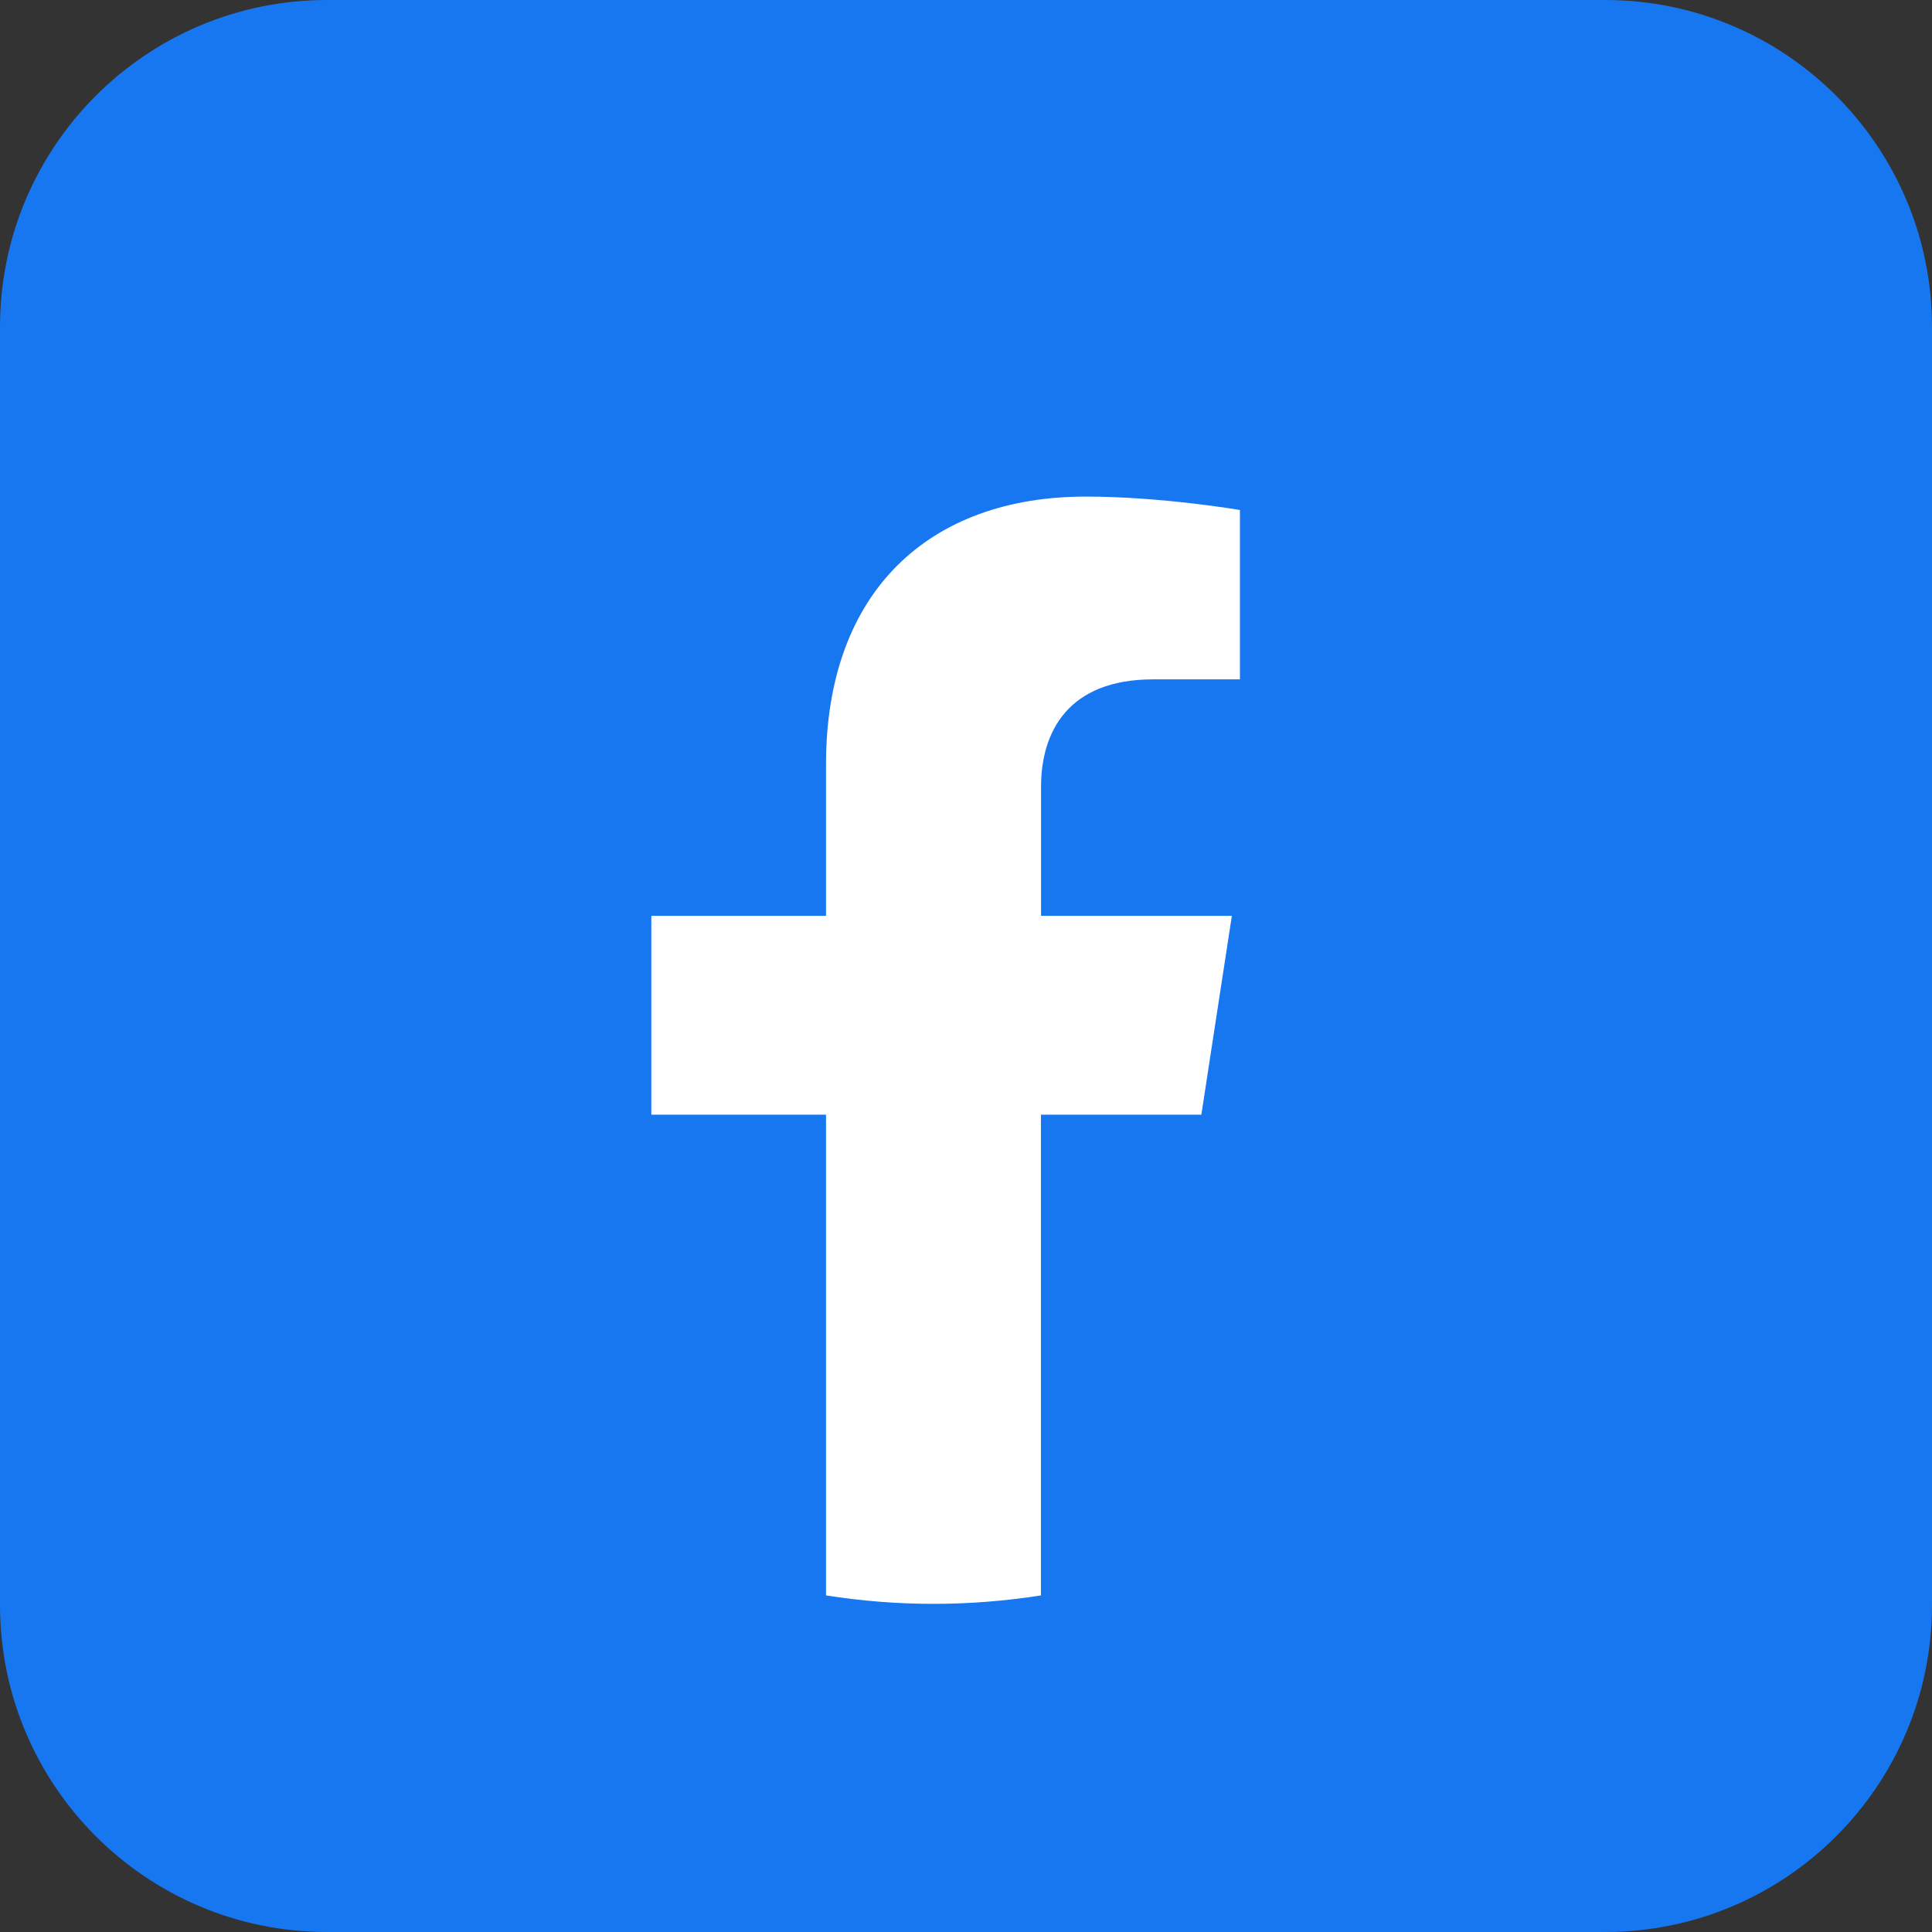
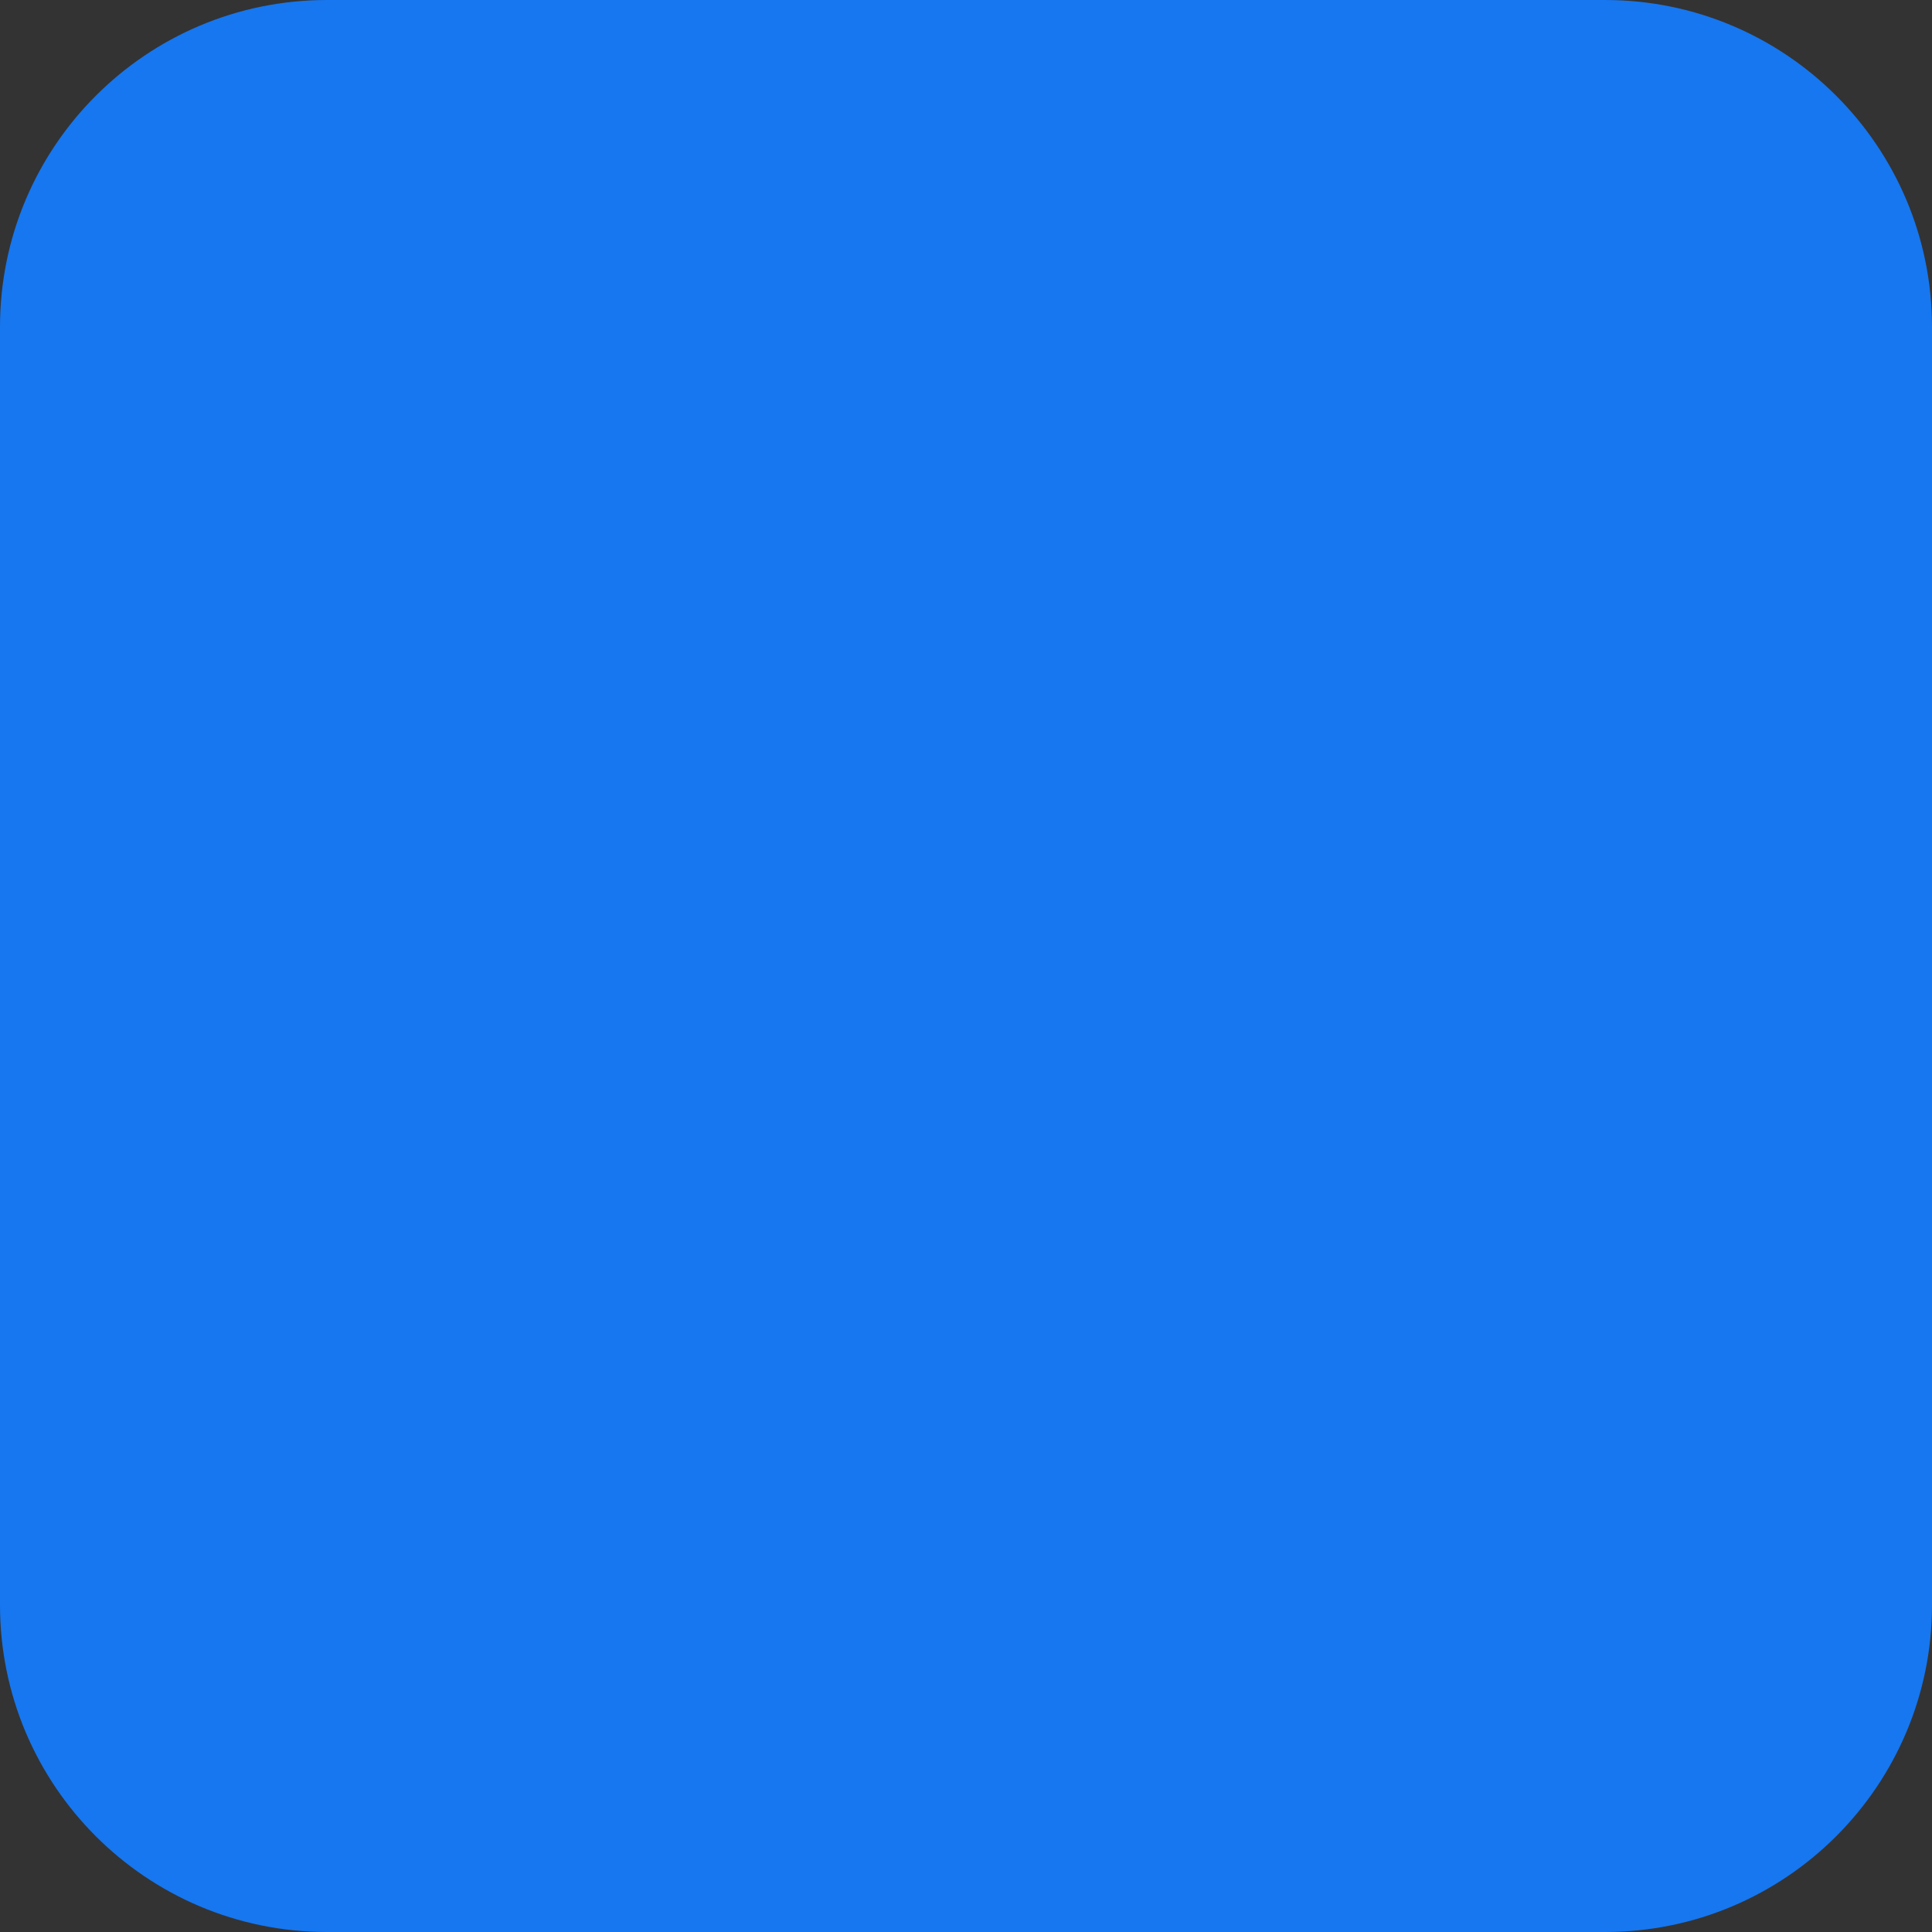
<svg xmlns="http://www.w3.org/2000/svg" width="33" height="33" viewBox="0 0 33 33" fill="none">
  <rect x="0" y="0" width="33" height="33" fill="#333333" stroke="none" />
  <path d="M27.415 0H5.585C2.501 0 0 2.501 0 5.585V27.415C0 30.499 2.501 33 5.585 33H27.415C30.499 33 33 30.499 33 27.415V5.585C33 2.501 30.499 0 27.415 0Z" fill="#1677F0" />
-   <path d="M20.52 19.04L21.041 15.643H17.782V13.439C17.782 12.509 18.236 11.604 19.697 11.604H21.179V8.711C21.179 8.711 19.834 8.482 18.548 8.482C15.865 8.482 14.109 10.108 14.109 13.054V15.643H11.125V19.04H14.109V27.251C14.708 27.345 15.32 27.395 15.944 27.395C16.569 27.395 17.181 27.345 17.78 27.251V19.04H20.517H20.52Z" fill="white" />
</svg>